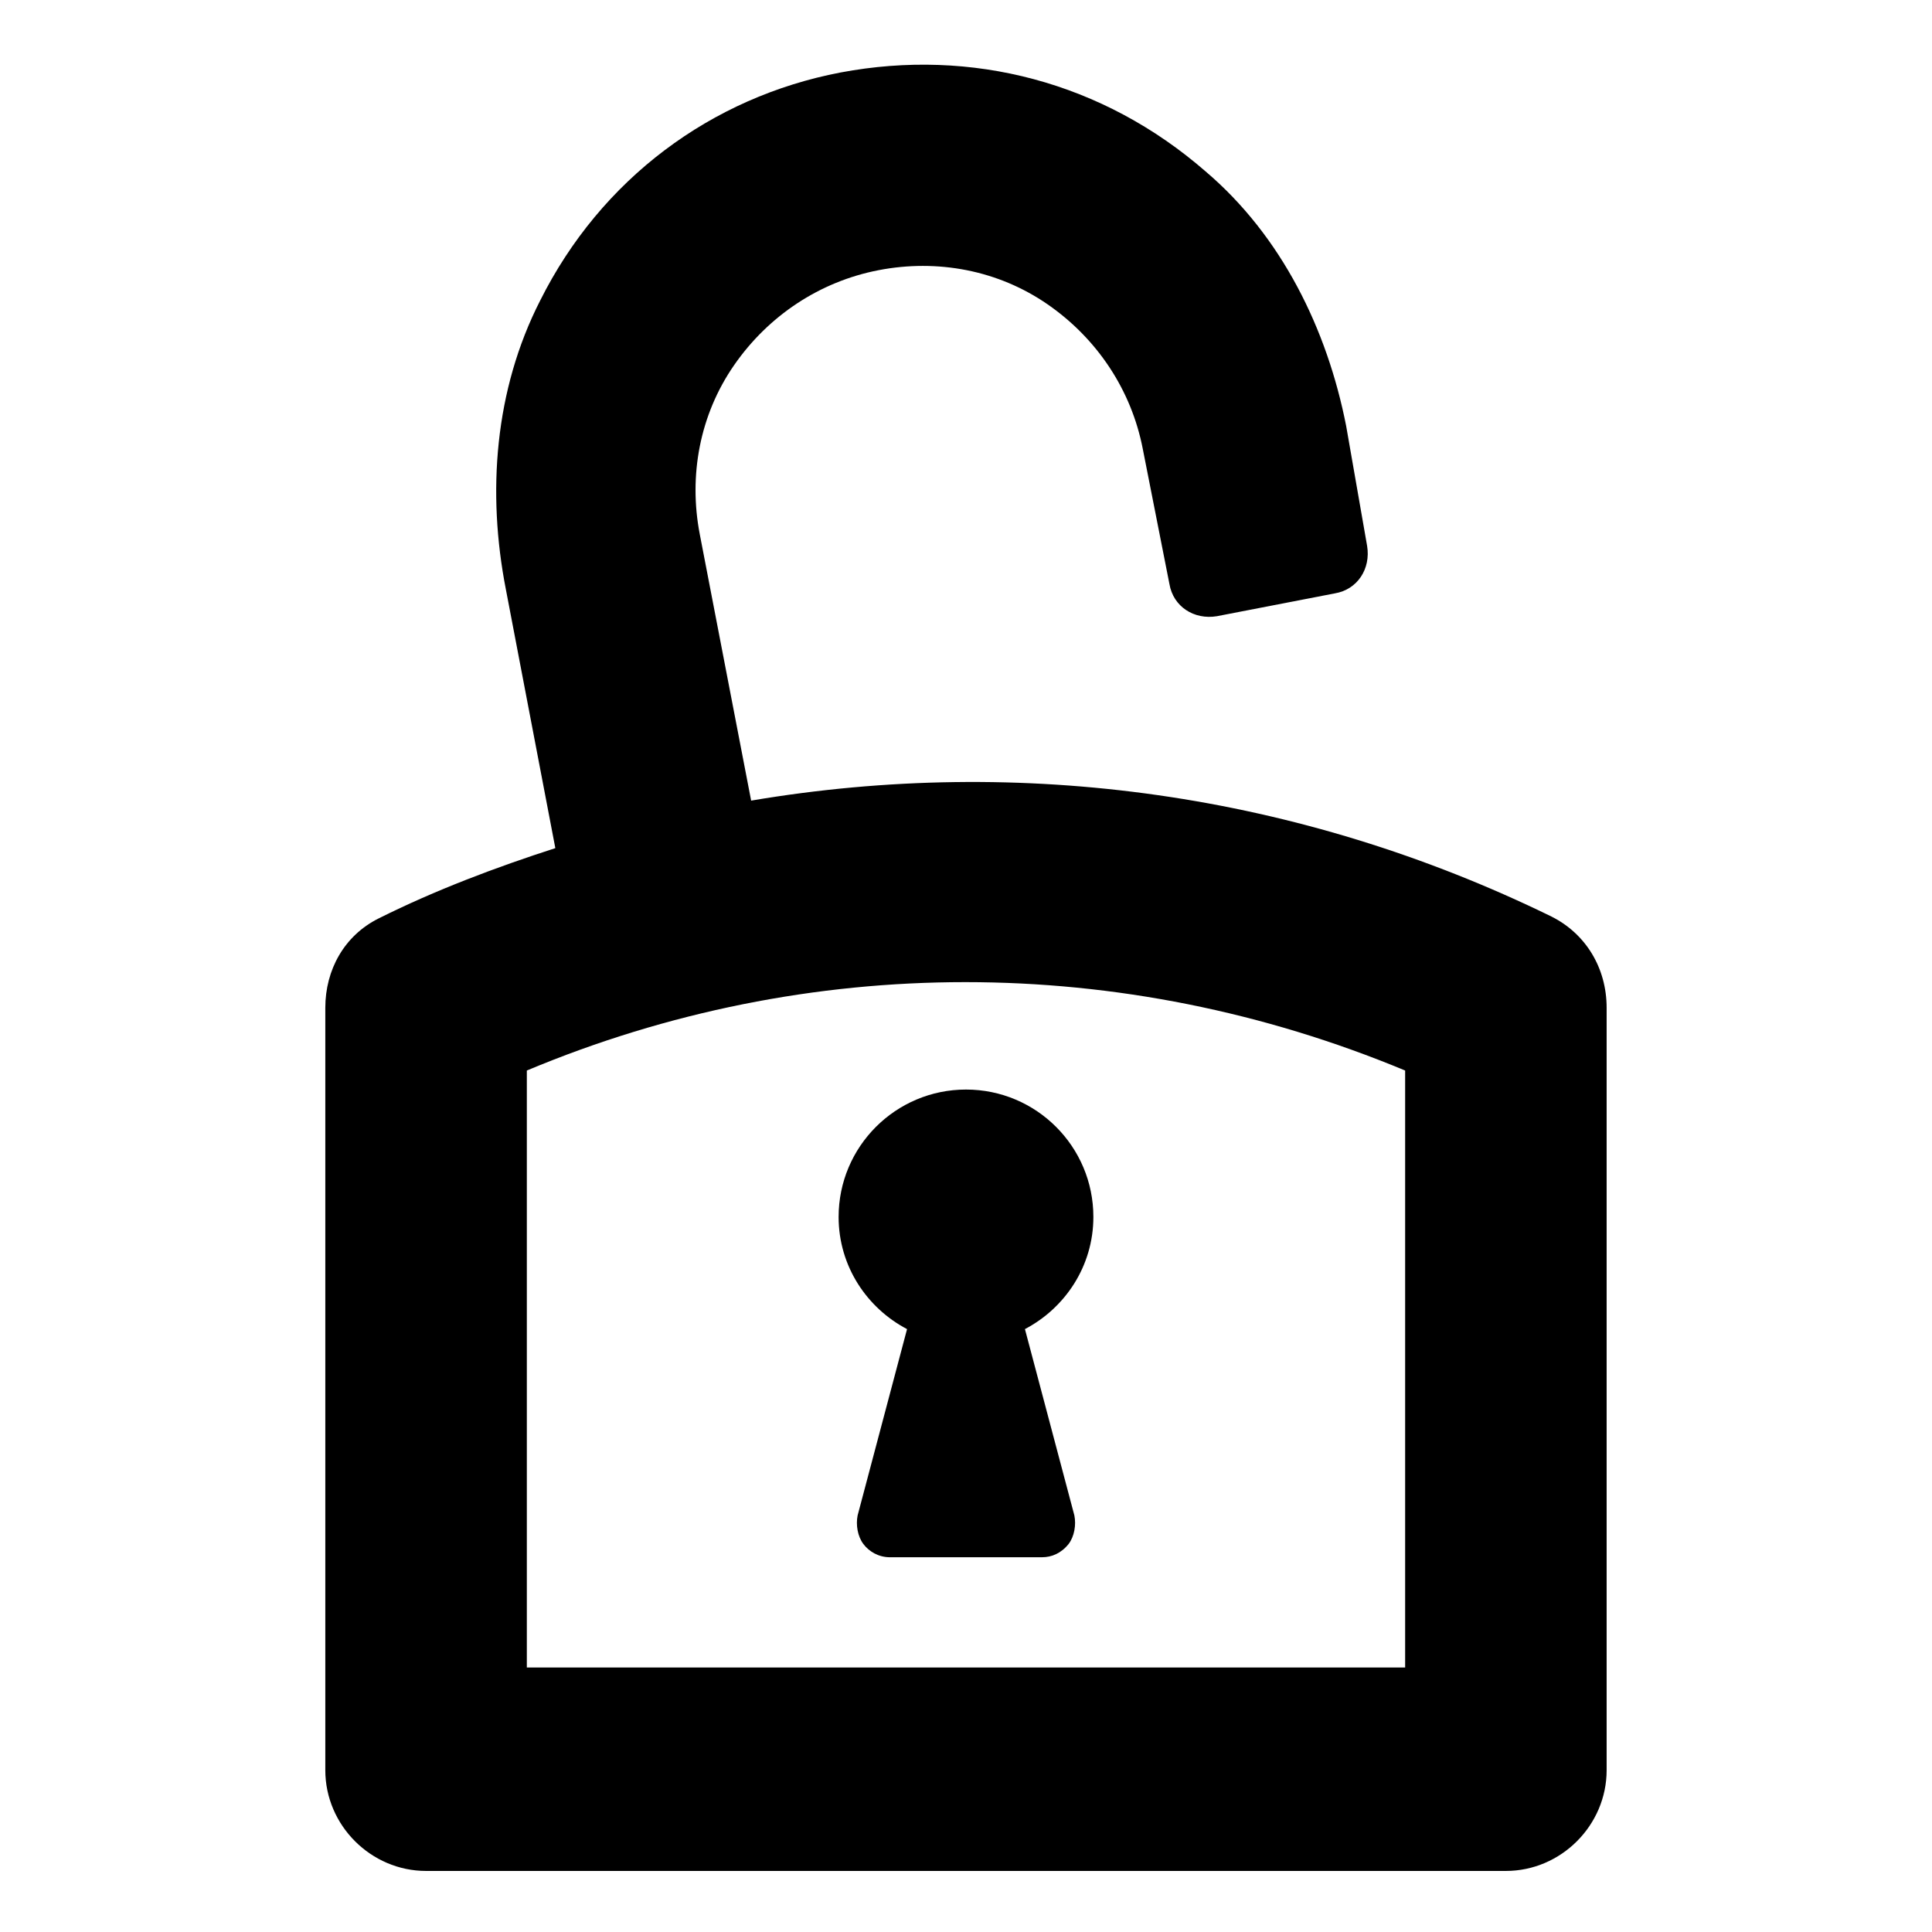
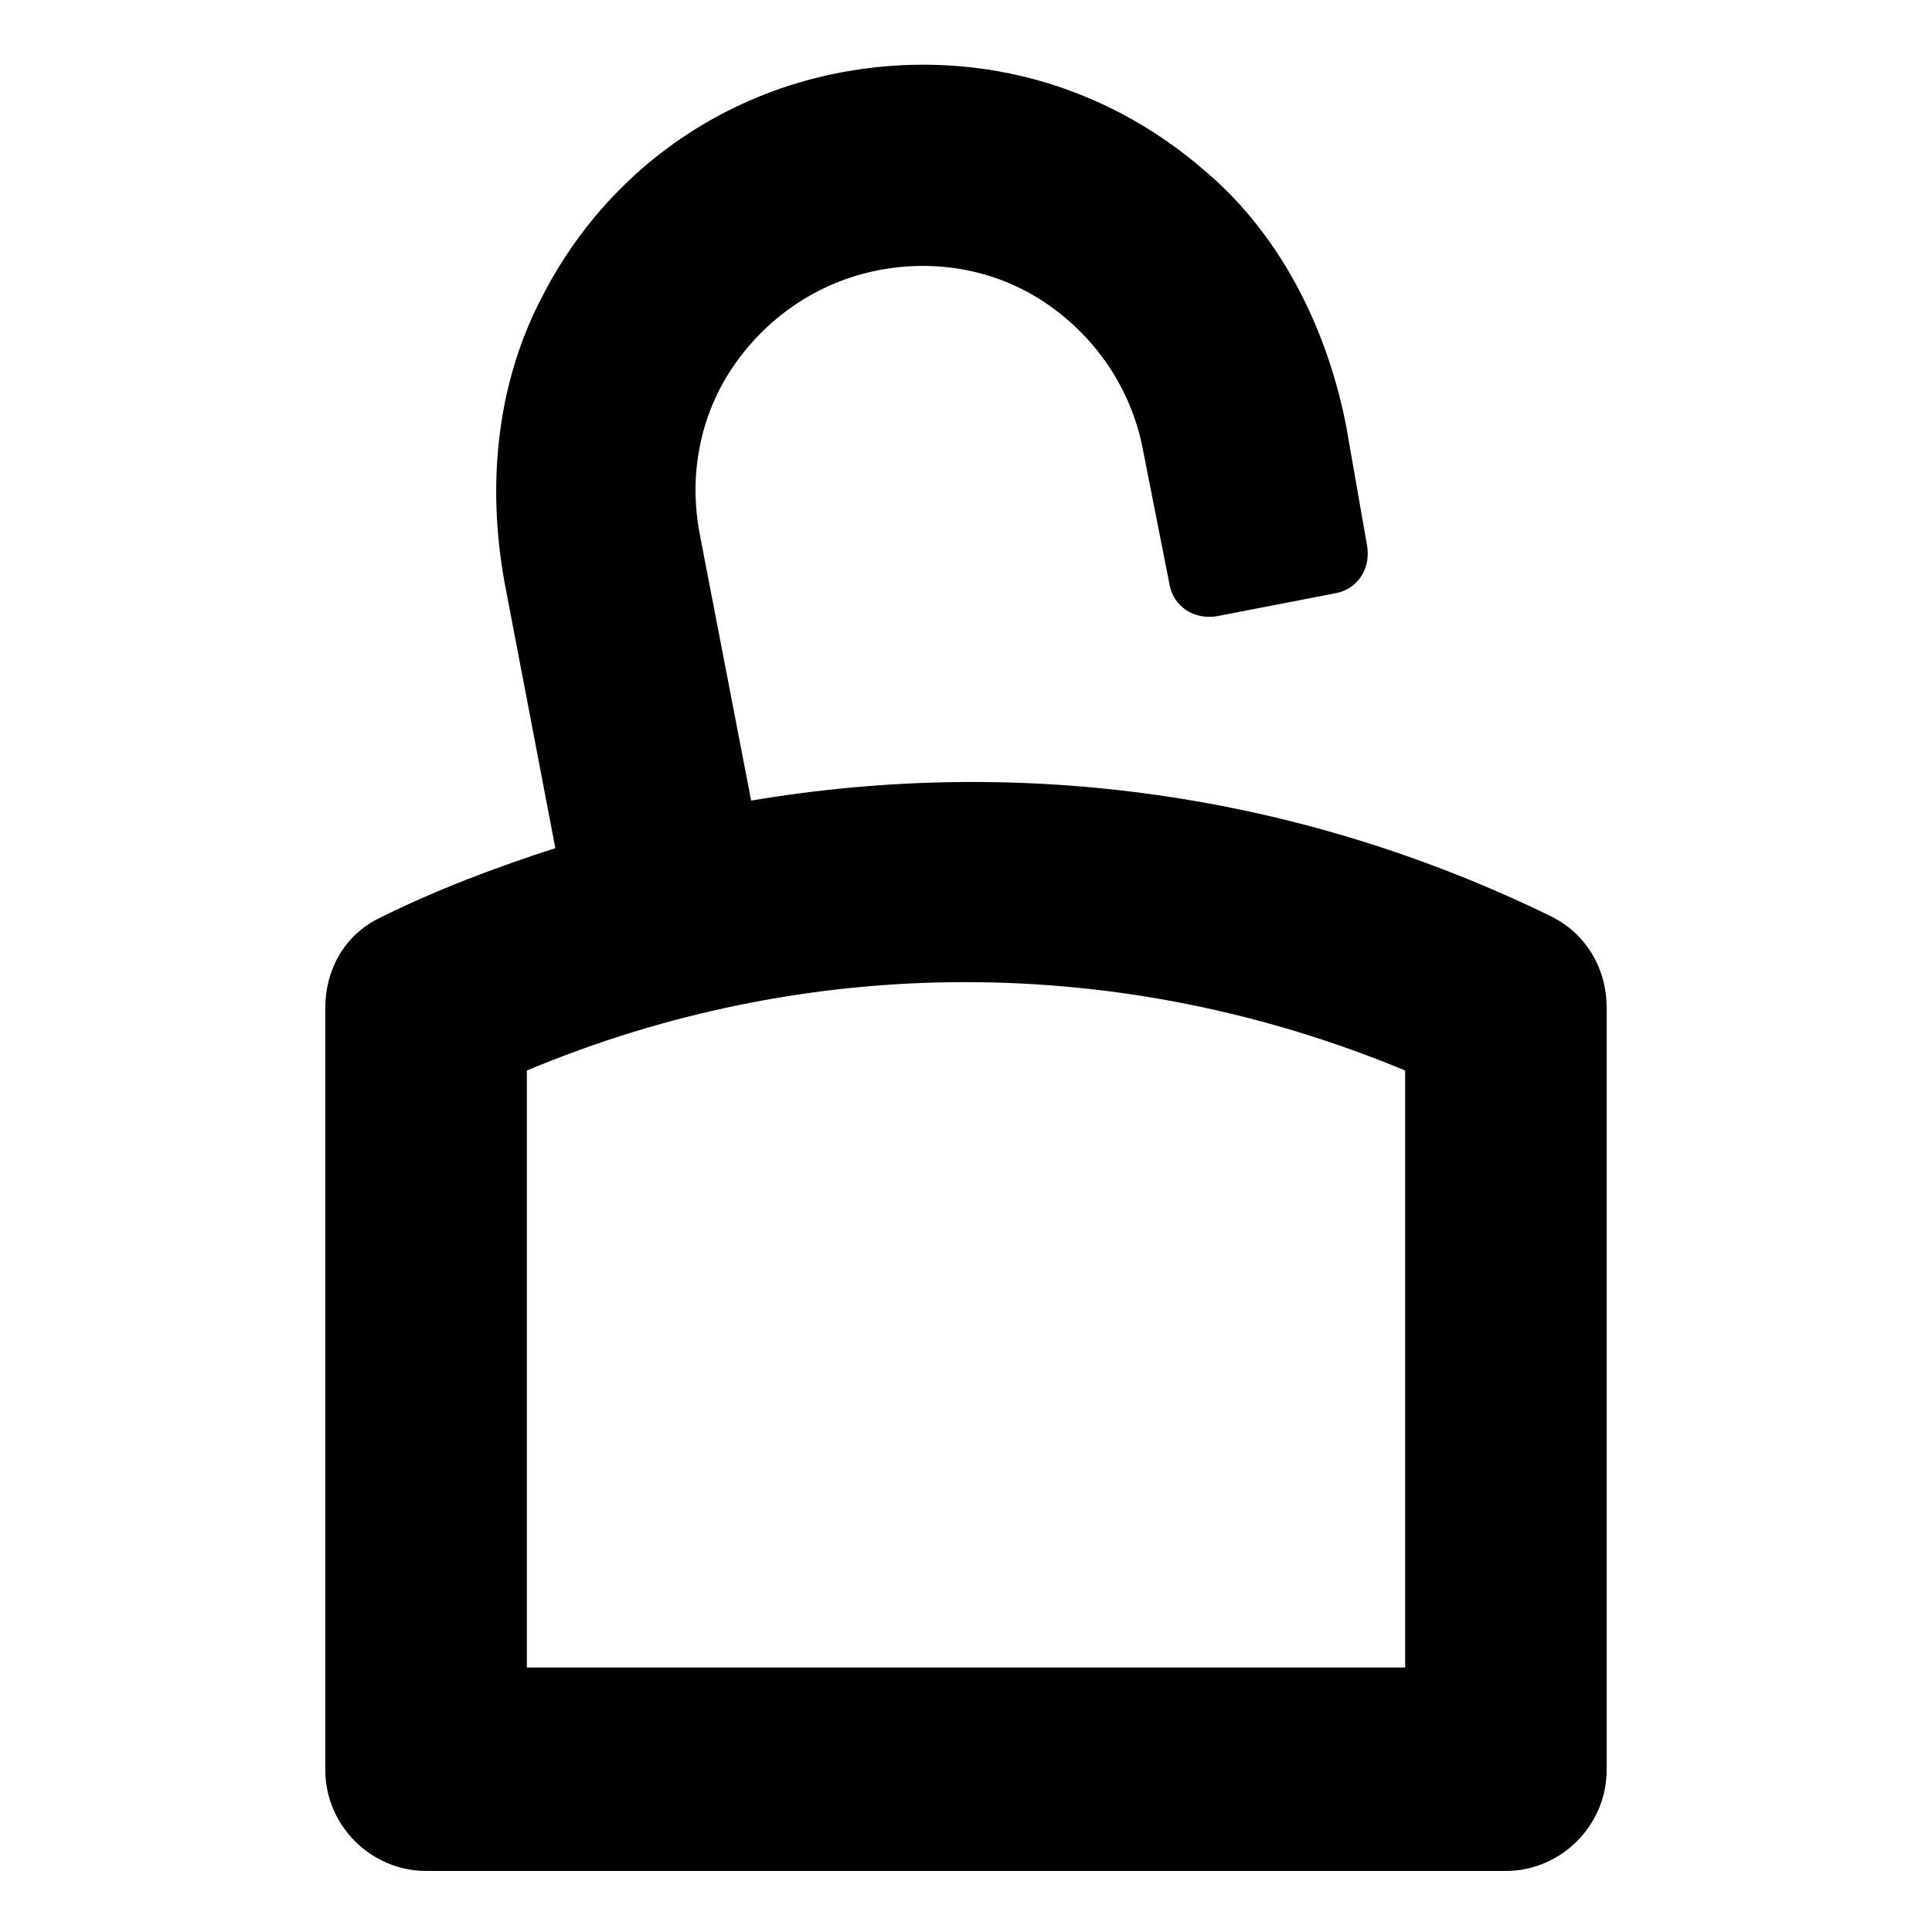
<svg xmlns="http://www.w3.org/2000/svg" fill="#000000" width="800px" height="800px" version="1.1" viewBox="144 144 512 512">
  <g>
    <path d="m555.17 386.9c-67.008-32.746-140.56-42.824-212.11-30.73l-13.602-70.535c-3.023-15.617 0-31.738 9.07-44.84 9.07-13.098 22.672-22.168 38.289-25.191 15.617-3.023 31.738 0 44.84 9.07 13.098 9.07 22.168 22.672 25.191 38.289l7.055 35.77c1.008 6.047 6.551 9.574 12.594 8.566l31.234-6.047c6.047-1.008 9.574-6.551 8.566-12.594l-5.543-31.738c-5.039-25.695-17.129-50.383-37.281-67.512-27.207-23.68-61.969-32.746-96.73-26.199-34.258 6.551-63.48 28.215-79.602 60.457-12.09 23.68-14.105 50.883-9.07 76.578l13.098 68.52c-15.617 5.039-31.738 11.082-46.855 18.641-9.07 4.535-14.105 13.602-14.105 23.68v202.03c0 14.609 12.09 26.703 26.703 26.703h286.16c14.609 0 26.703-12.09 26.703-26.703v-202.03c-0.004-10.578-5.543-19.648-14.613-24.184zm-38.793 199h-232.76v-158.2c74.562-31.234 157.69-31.234 232.76 0z" />
-     <path d="m366.24 466.5c0 13.098 7.559 24.184 18.137 29.727l-13.098 49.375c-0.504 2.519 0 5.543 1.512 7.559s4.031 3.527 7.055 3.527l40.305-0.004c2.519 0 5.039-1.008 7.055-3.527 1.512-2.016 2.016-5.039 1.512-7.559l-13.098-49.375c10.578-5.543 18.137-16.625 18.137-29.727 0-18.641-15.113-33.754-33.754-33.754-18.645 0.004-33.762 15.117-33.762 33.758z" />
  </g>
</svg>